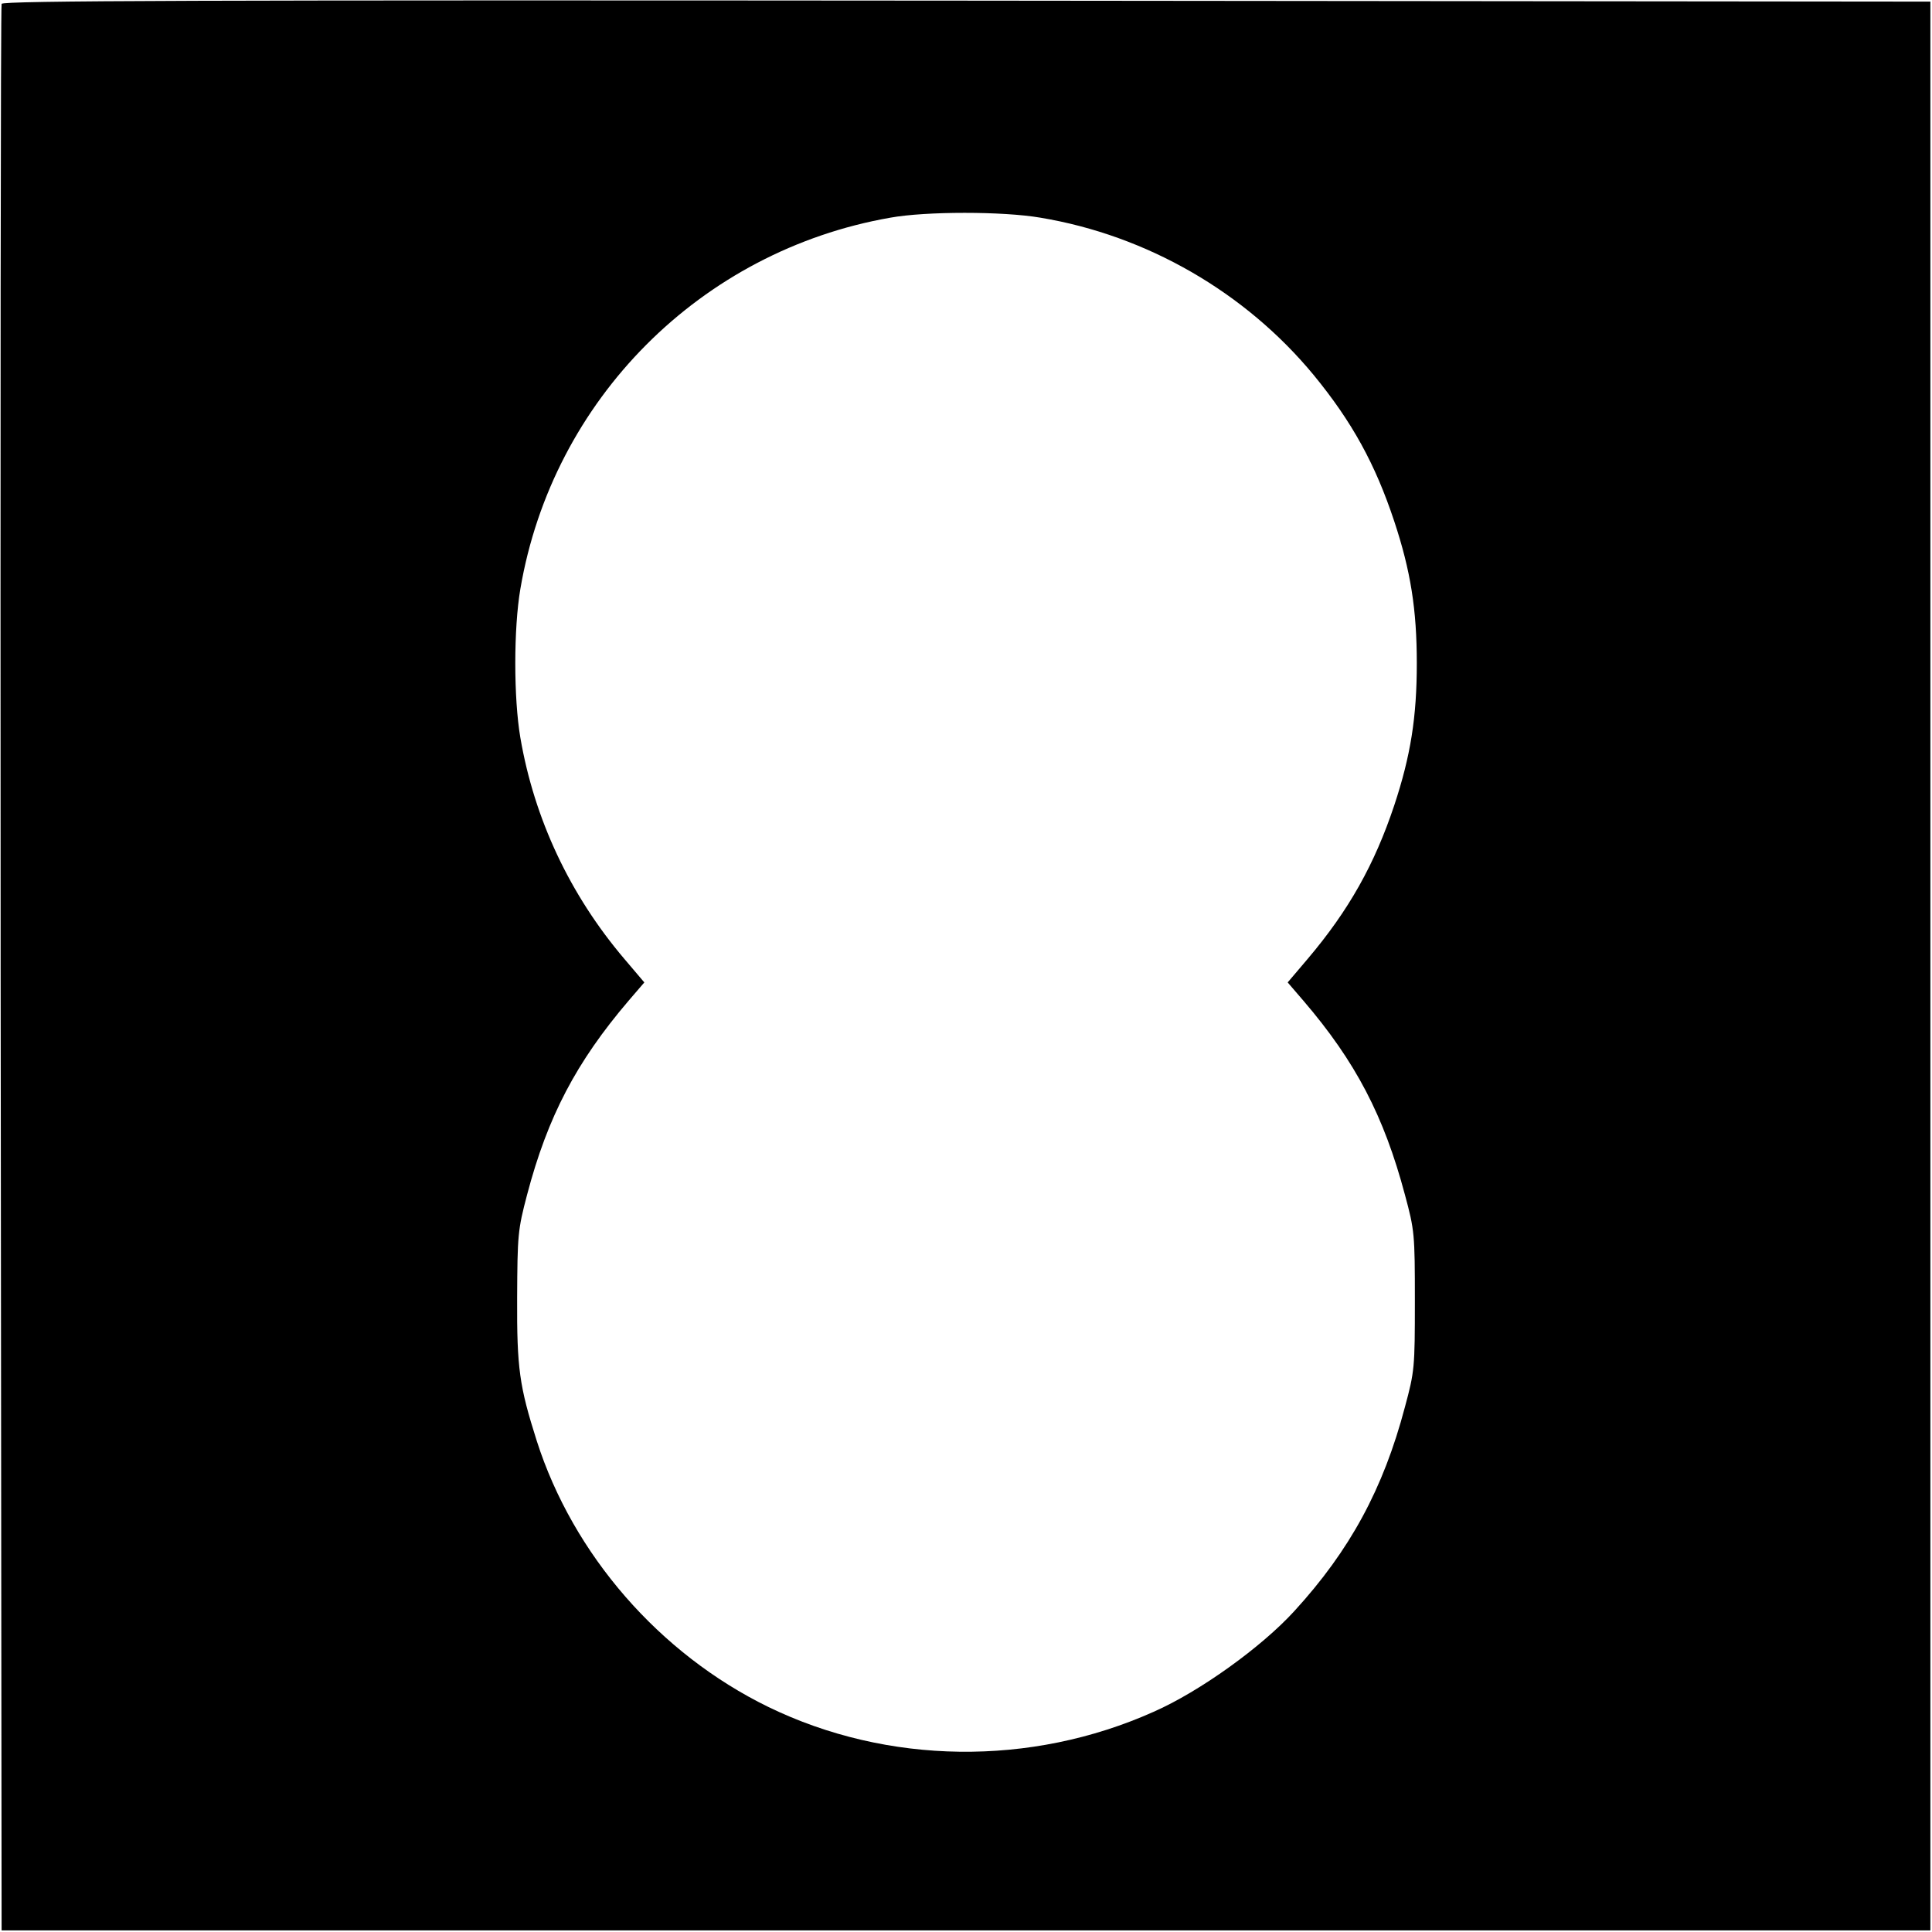
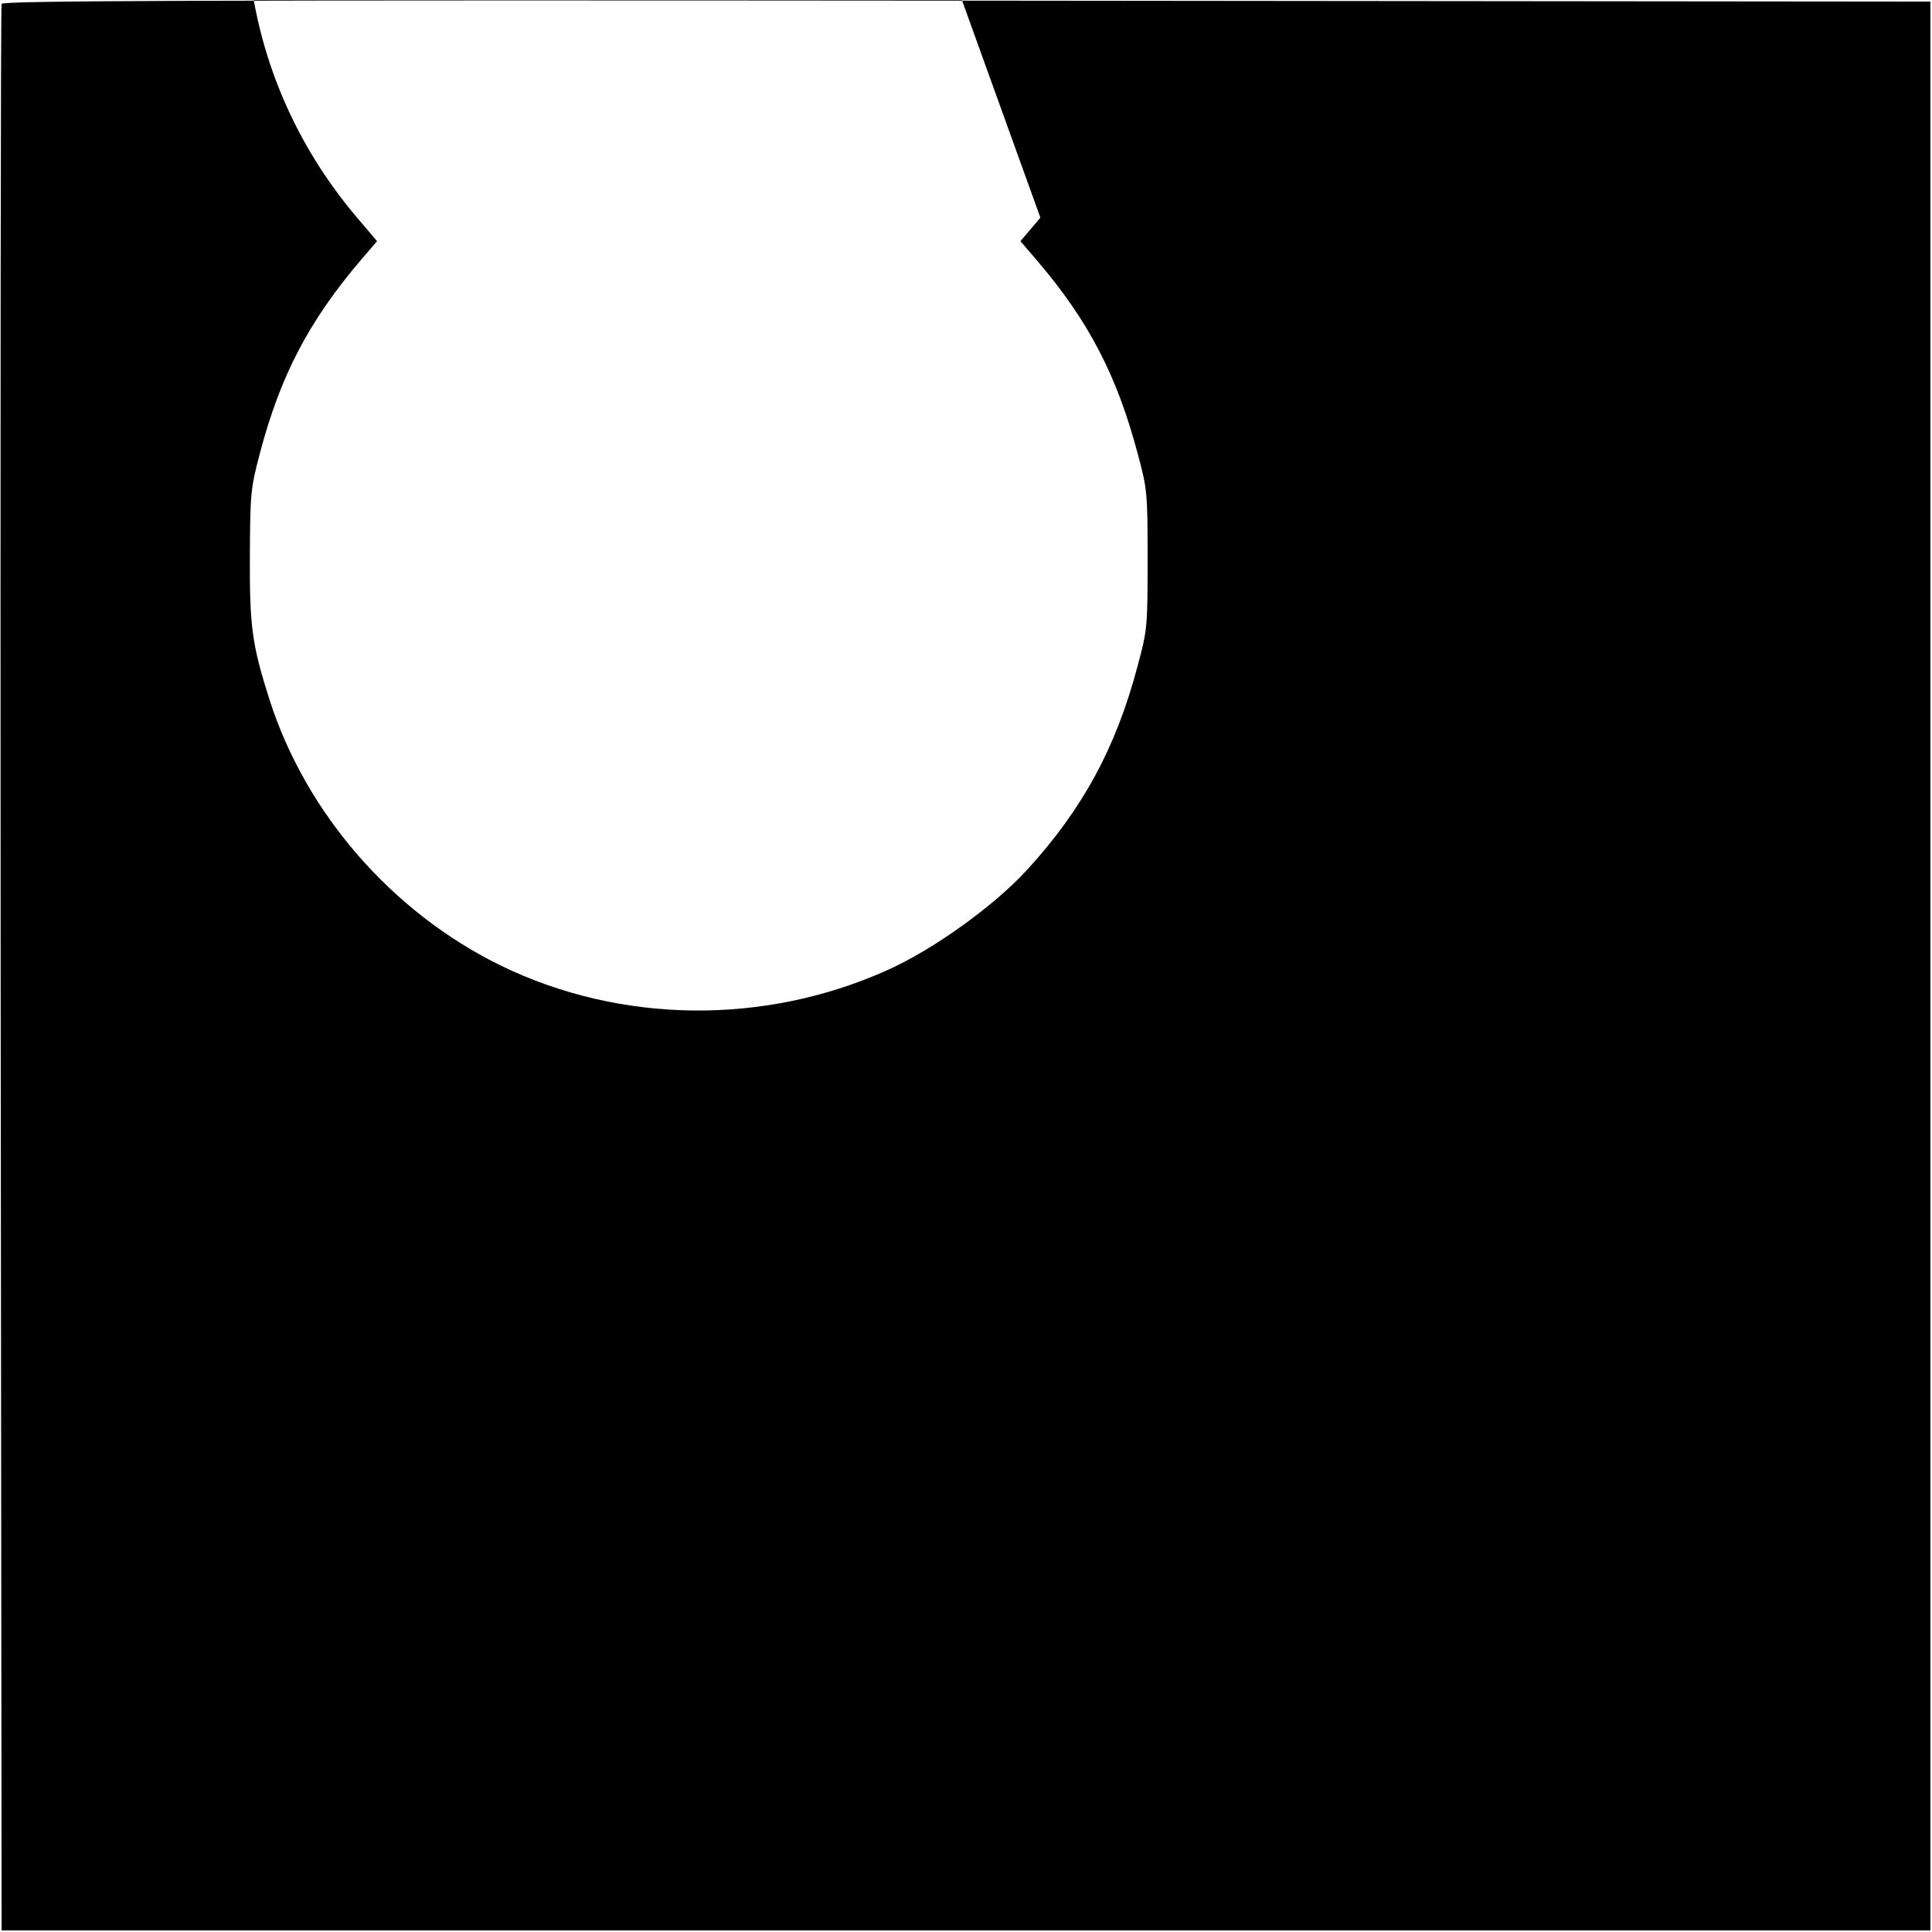
<svg xmlns="http://www.w3.org/2000/svg" version="1.0" width="600pt" height="600pt" viewBox="0 0 600 600" preserveAspectRatio="xMidYMid meet">
  <g transform="translate(0,600) scale(0.1,-0.1)" fill="#000000" stroke="none">
-     <path d="M5 5988 c-3 -7 -4 -1356 -3 -2998 l3 -2985 2995 0 2995 0 0 2995 0 2995 -2993 3 c-2389 2 -2994 0 -2997 -10z m3226 -664 c331 -55 637 -232 849 -489 119 -145 191 -276 250 -454 51 -154 70 -274 70 -441 0 -167 -19 -287 -70 -441 -61 -183 -141 -326 -269 -477 l-62 -73 49 -57 c162 -189 250 -358 315 -602 30 -111 31 -122 31 -330 0 -208 -1 -219 -31 -330 -67 -254 -171 -445 -343 -633 -102 -112 -294 -250 -437 -313 -382 -171 -827 -165 -1197 15 -338 165 -606 473 -719 826 -54 170 -62 225 -61 445 1 195 2 210 31 320 64 243 153 412 315 602 l49 57 -62 73 c-170 200 -280 436 -323 687 -21 123 -21 339 0 462 100 588 560 1050 1149 1153 111 20 349 20 466 0z" />
+     <path d="M5 5988 c-3 -7 -4 -1356 -3 -2998 l3 -2985 2995 0 2995 0 0 2995 0 2995 -2993 3 c-2389 2 -2994 0 -2997 -10z m3226 -664 l-62 -73 49 -57 c162 -189 250 -358 315 -602 30 -111 31 -122 31 -330 0 -208 -1 -219 -31 -330 -67 -254 -171 -445 -343 -633 -102 -112 -294 -250 -437 -313 -382 -171 -827 -165 -1197 15 -338 165 -606 473 -719 826 -54 170 -62 225 -61 445 1 195 2 210 31 320 64 243 153 412 315 602 l49 57 -62 73 c-170 200 -280 436 -323 687 -21 123 -21 339 0 462 100 588 560 1050 1149 1153 111 20 349 20 466 0z" />
  </g>
</svg>